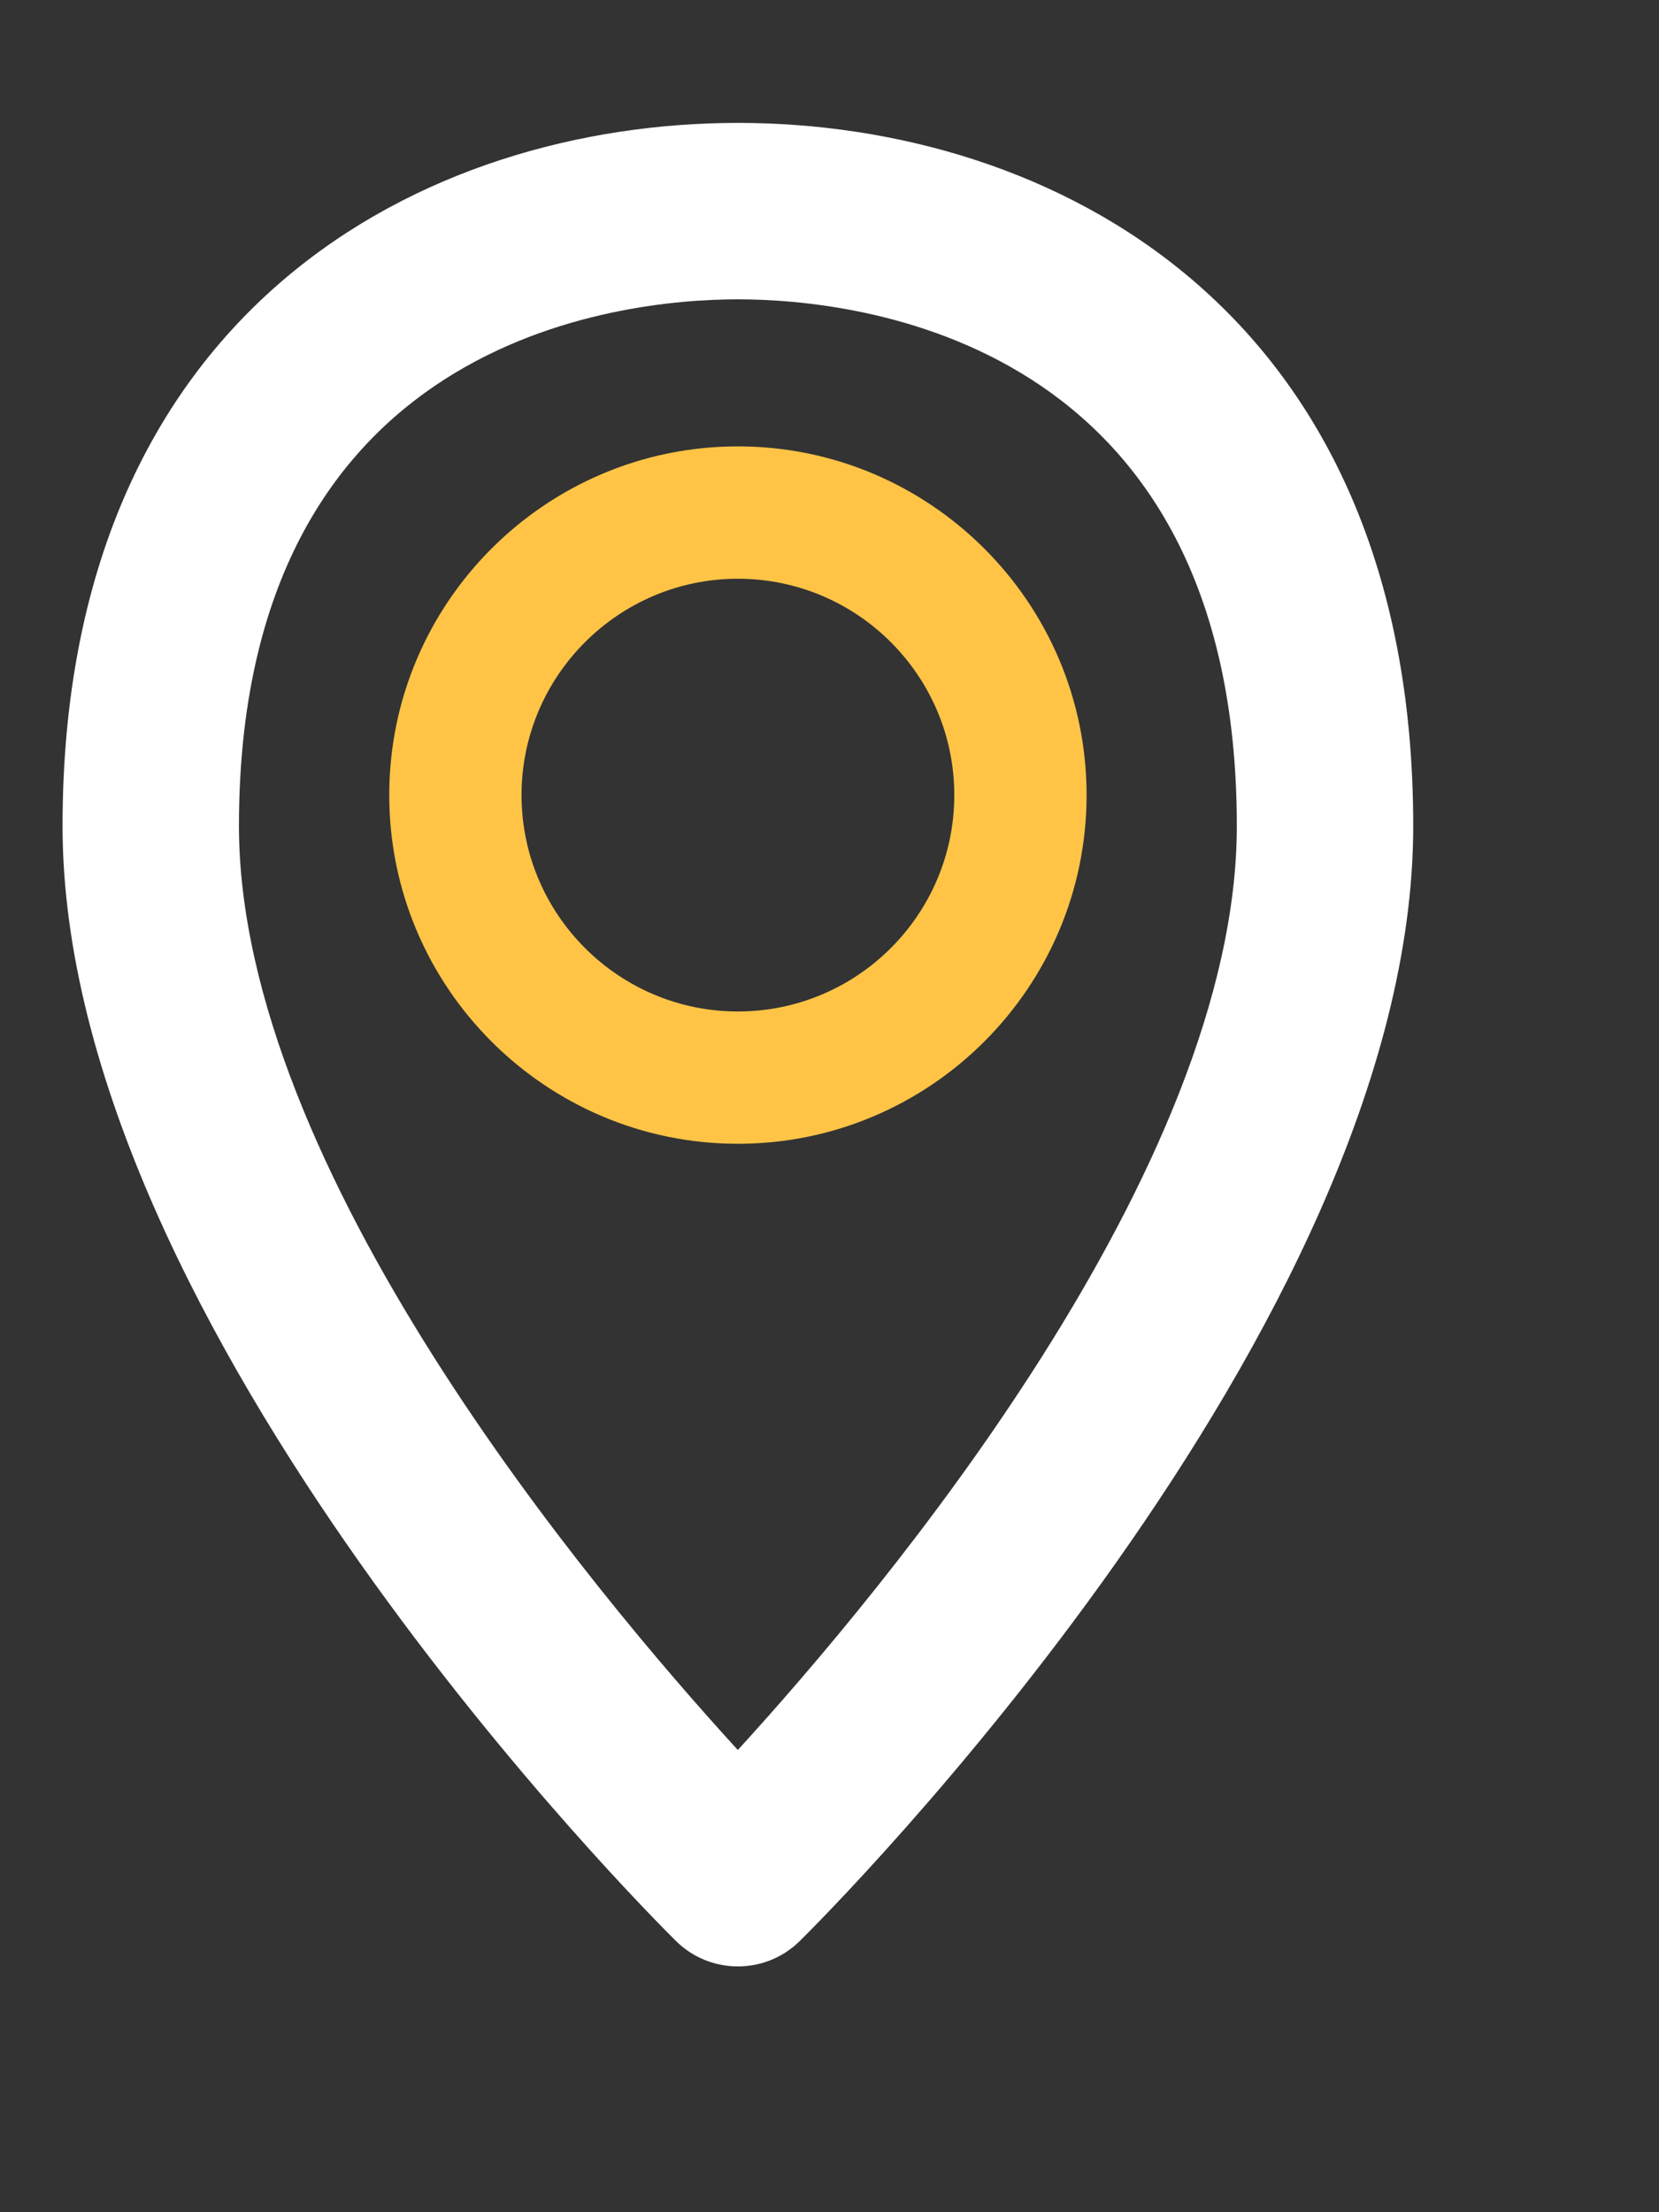
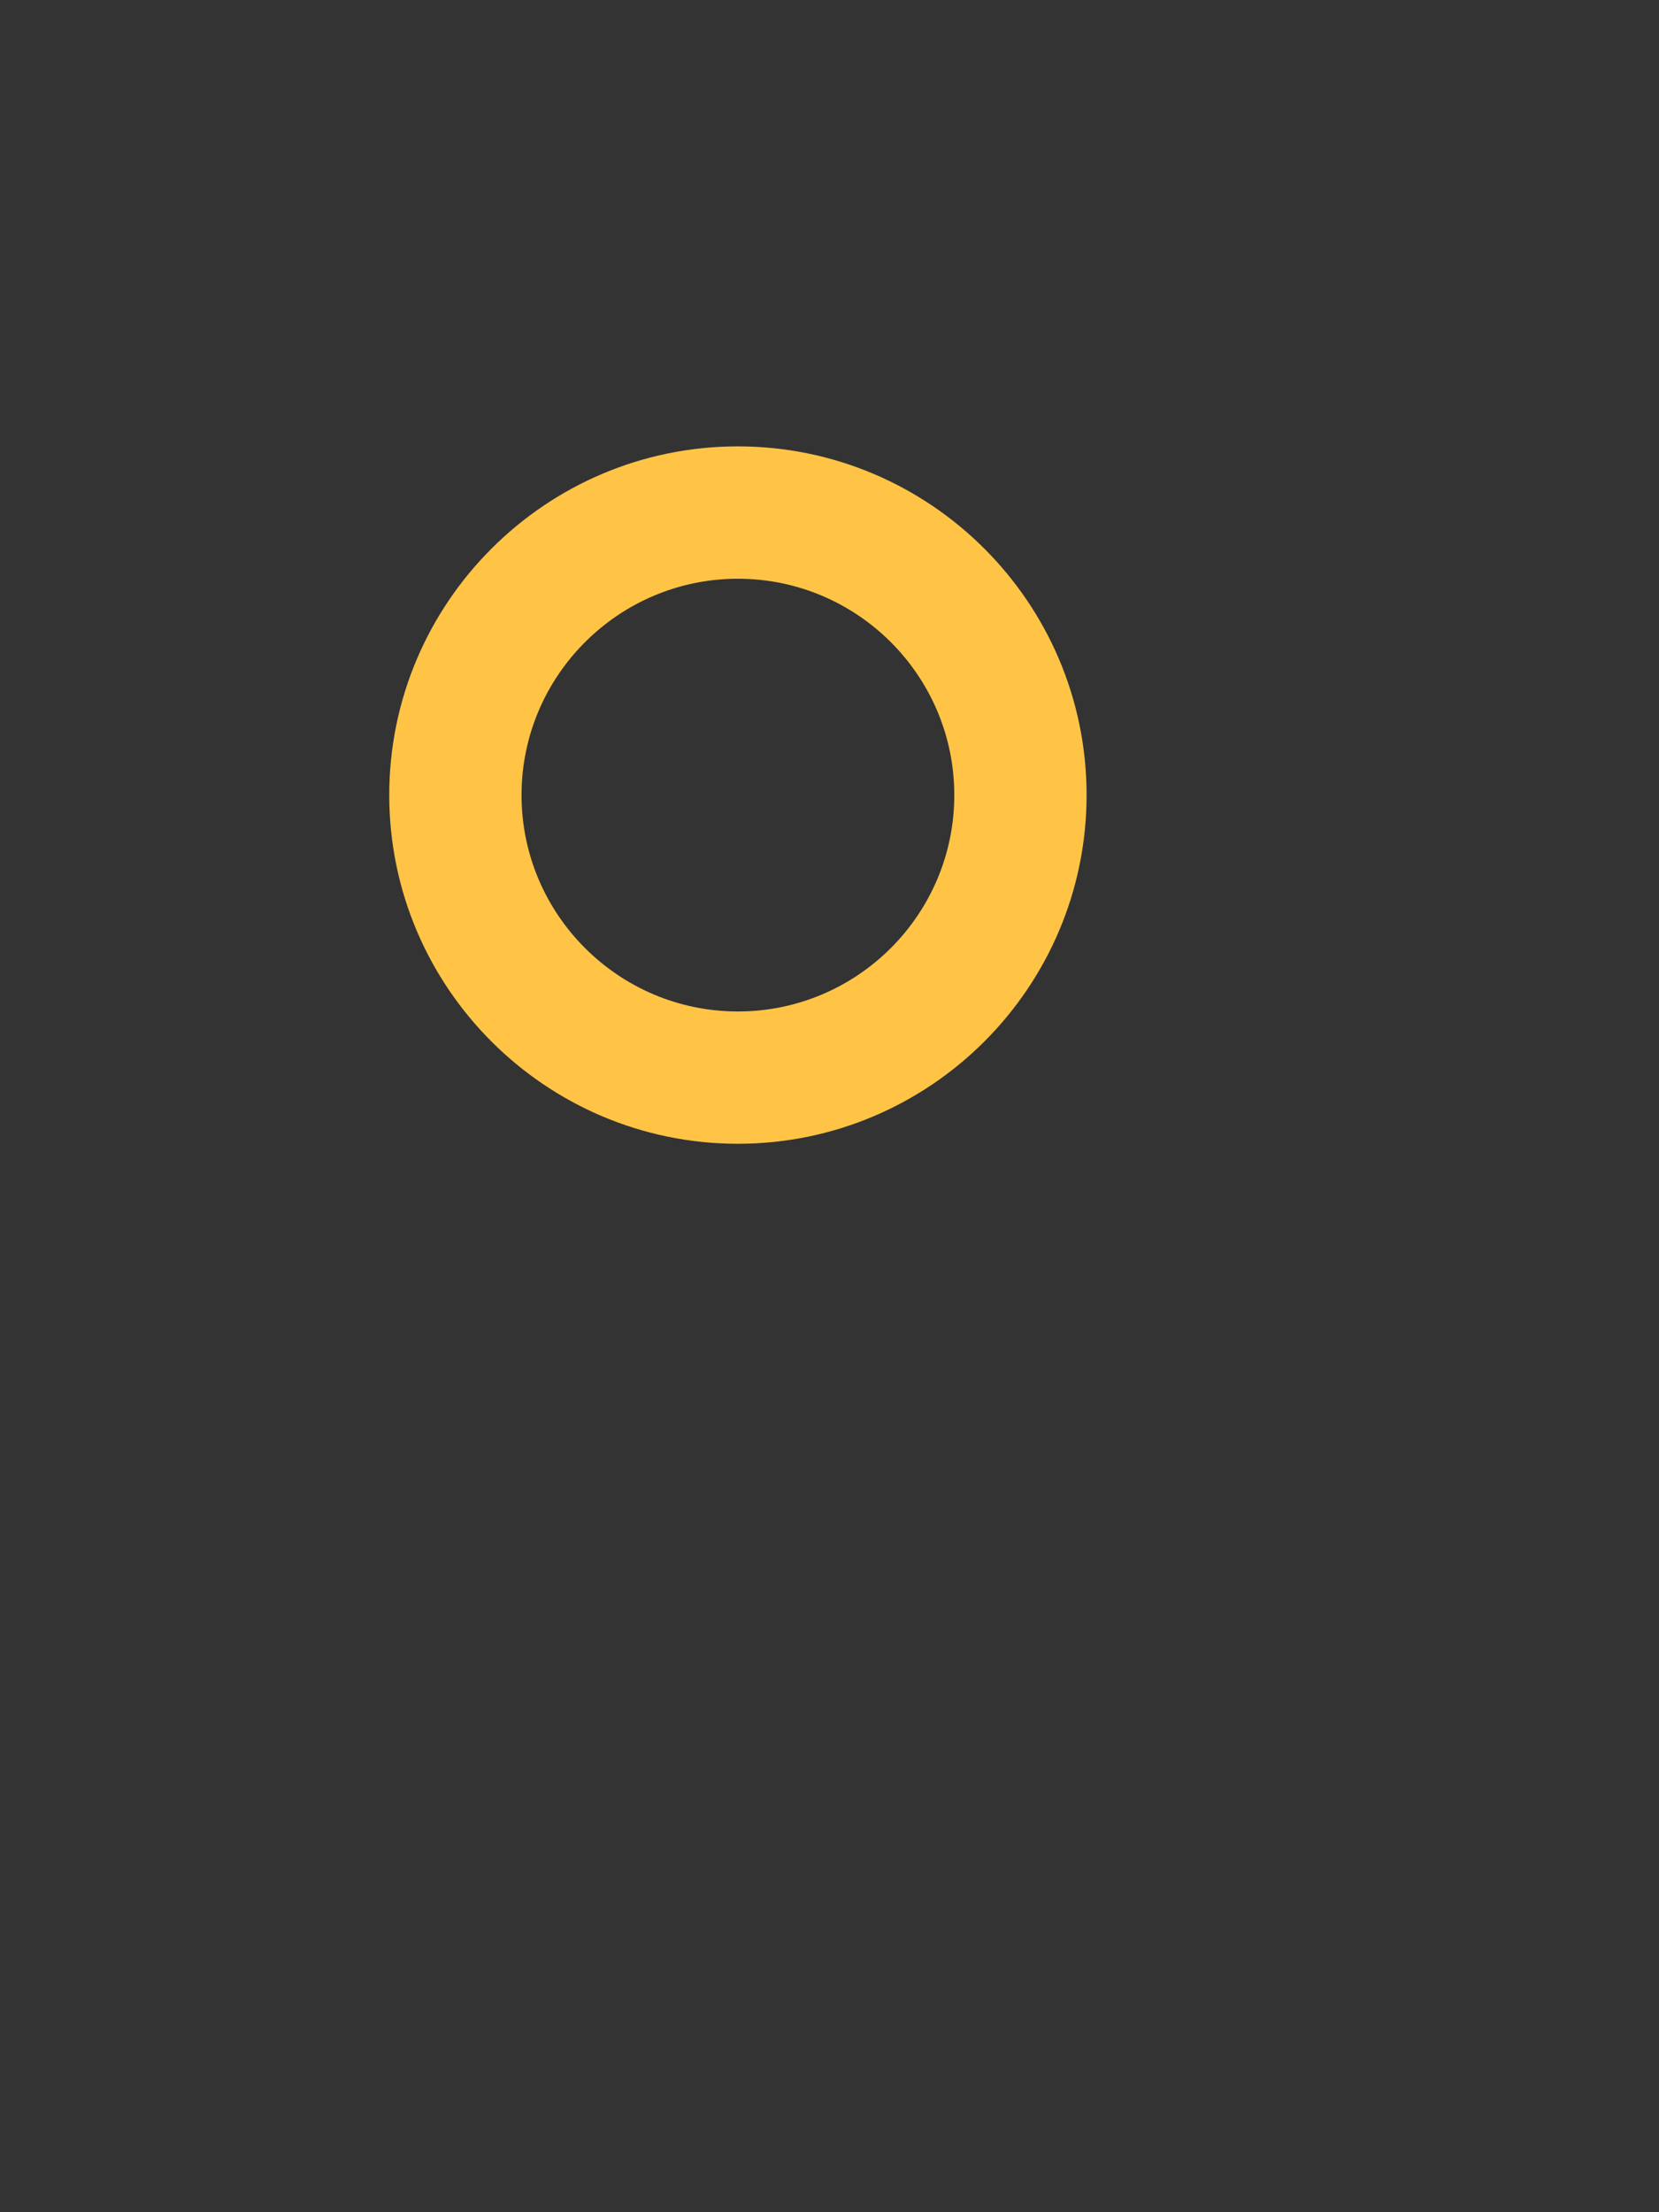
<svg xmlns="http://www.w3.org/2000/svg" version="1.1" x="0px" y="0px" width="27" height="36" viewBox="0, 0, 27, 36">
  <rect x="0" y="0" width="27" height="36" fill="#333333" stroke="none" />
  <g id="Layer 1">
-     <path d="M12.009,2 C6.939,2 1.018,4.997 1.018,13.442 C1.018,21.627 10.592,31.182 11,31.585 C11.28,31.862 11.644,32 12.009,32 C12.374,32 12.738,31.862 13.018,31.585 C13.427,31.182 23,21.627 23,13.442 C23,4.997 17.079,2 12.009,2 z M12.008,28.478 C9.632,25.88 3.889,19.022 3.889,13.442 C3.889,5.489 10.104,4.871 12.009,4.871 C13.914,4.871 20.129,5.489 20.129,13.442 C20.129,19.012 14.384,25.878 12.008,28.478 z" fill="#FFFFFF" />
    <path d="M12.009,7.264 C8.881,7.264 6.335,9.81 6.335,12.938 C6.335,16.068 8.881,18.613 12.009,18.613 C15.138,18.613 17.684,16.068 17.684,12.938 C17.684,9.809 15.138,7.264 12.009,7.264 z M12.009,16.46 C10.068,16.46 8.488,14.881 8.488,12.939 C8.488,10.998 10.068,9.418 12.009,9.418 C13.952,9.418 15.531,10.998 15.531,12.939 C15.531,14.881 13.952,16.46 12.009,16.46 z" fill="#FFC446" />
  </g>
  <defs />
</svg>